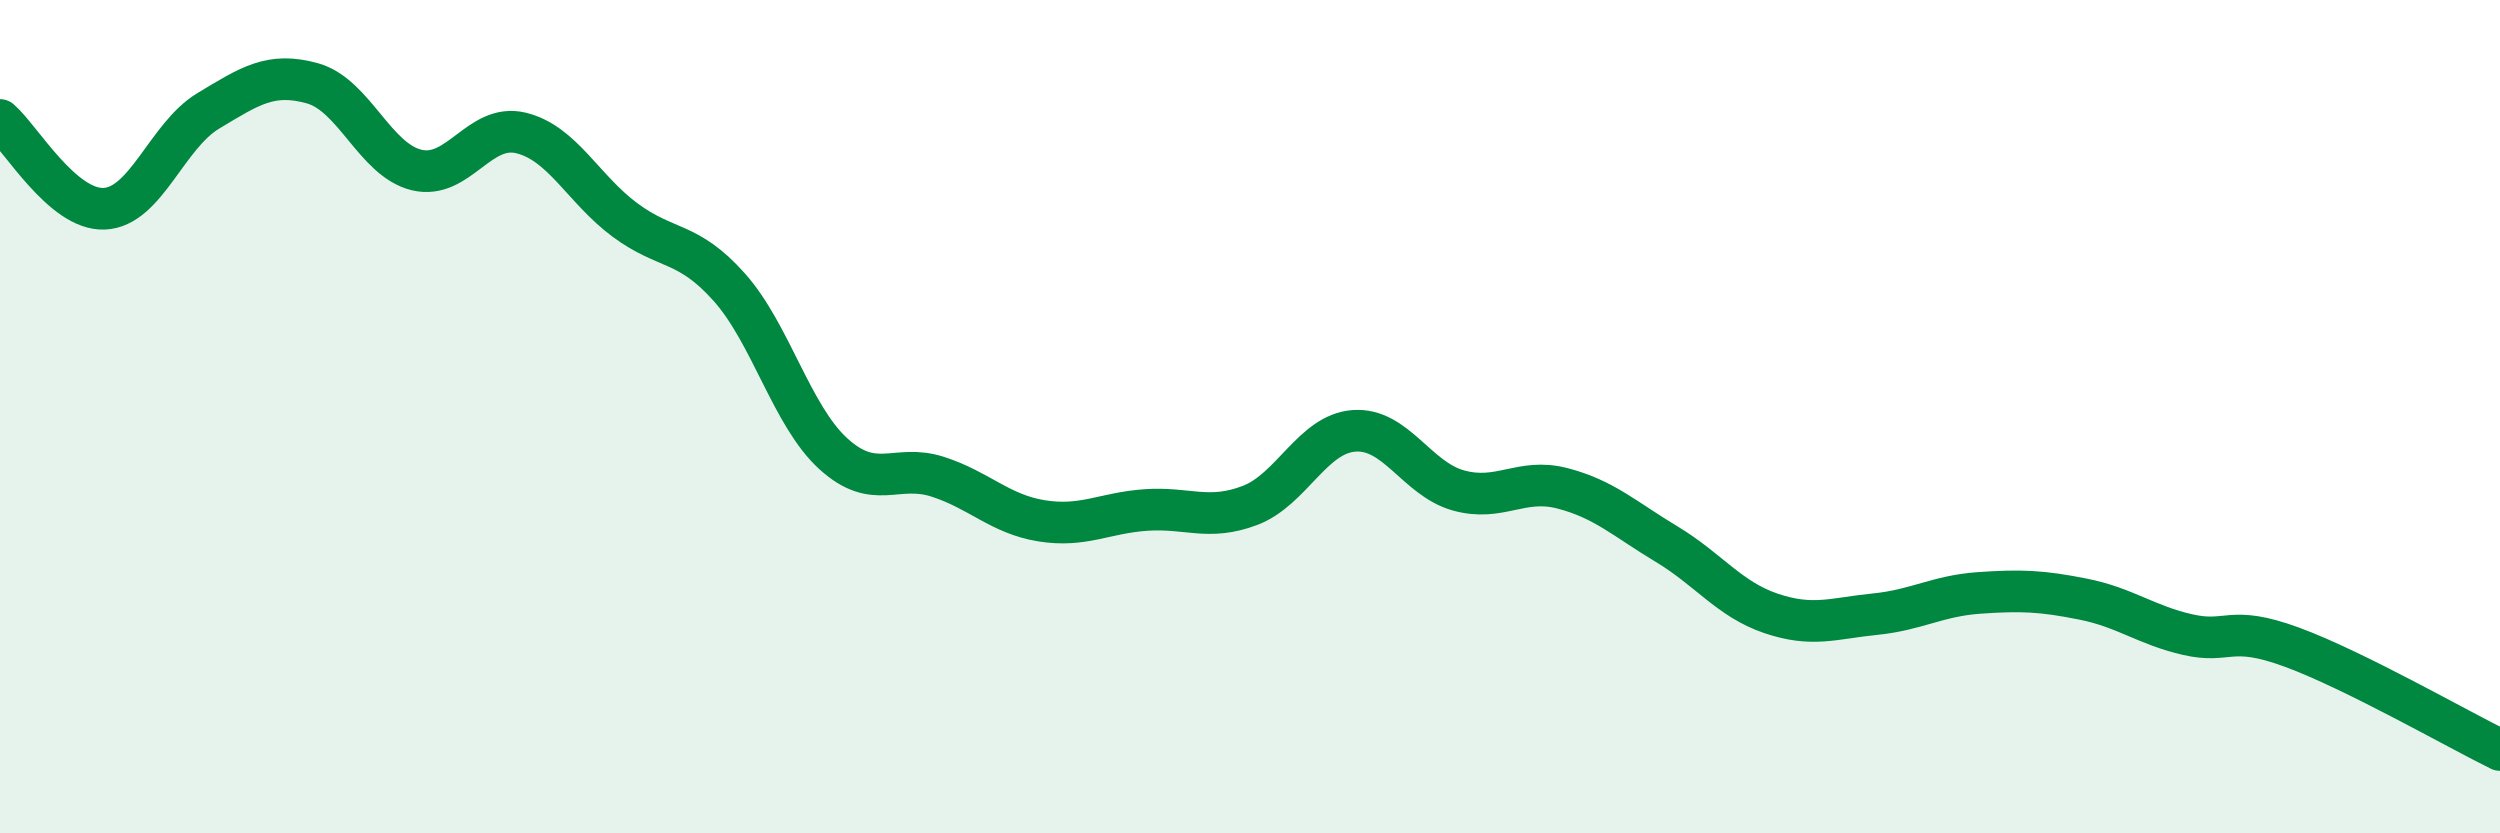
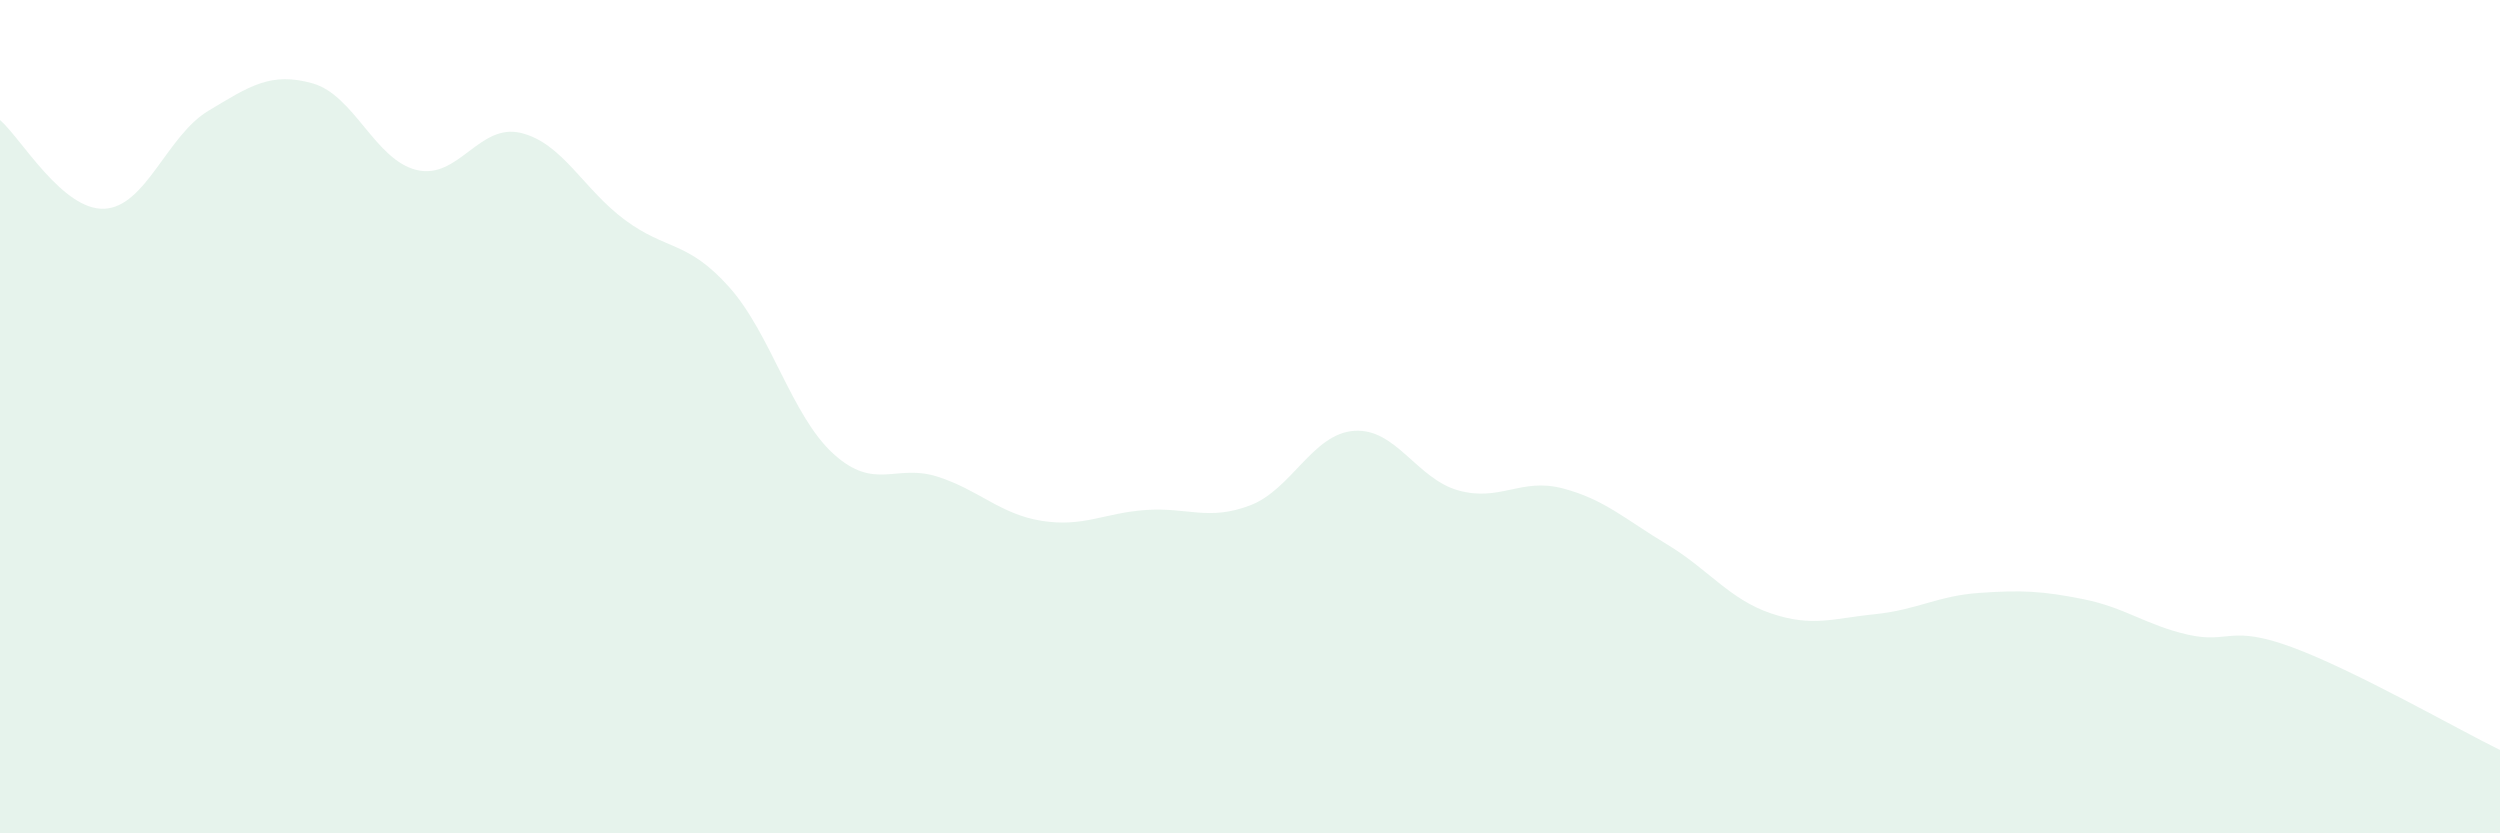
<svg xmlns="http://www.w3.org/2000/svg" width="60" height="20" viewBox="0 0 60 20">
  <path d="M 0,2.88 C 0.5,3.31 1.5,5.05 2.5,5.01 C 3.5,4.97 4,3.26 5,2.66 C 6,2.06 6.5,1.72 7.5,2 C 8.5,2.28 9,3.84 10,4.08 C 11,4.32 11.5,2.95 12.5,3.19 C 13.5,3.43 14,4.54 15,5.28 C 16,6.02 16.5,5.77 17.5,6.89 C 18.5,8.01 19,9.98 20,10.89 C 21,11.8 21.5,11.12 22.5,11.44 C 23.5,11.76 24,12.34 25,12.5 C 26,12.66 26.5,12.31 27.5,12.24 C 28.5,12.17 29,12.51 30,12.13 C 31,11.75 31.5,10.41 32.5,10.34 C 33.5,10.27 34,11.49 35,11.77 C 36,12.05 36.5,11.46 37.5,11.72 C 38.5,11.98 39,12.46 40,13.06 C 41,13.66 41.5,14.38 42.5,14.72 C 43.5,15.06 44,14.84 45,14.74 C 46,14.64 46.5,14.3 47.5,14.23 C 48.5,14.16 49,14.18 50,14.38 C 51,14.58 51.5,15 52.5,15.23 C 53.5,15.46 53.5,14.98 55,15.53 C 56.5,16.08 59,17.51 60,18L60 20L0 20Z" fill="#008740" opacity="0.1" stroke-linecap="round" stroke-linejoin="round" />
-   <path d="M 0,2.88 C 0.5,3.31 1.5,5.05 2.5,5.01 C 3.5,4.97 4,3.26 5,2.66 C 6,2.06 6.5,1.72 7.5,2 C 8.5,2.28 9,3.84 10,4.08 C 11,4.32 11.5,2.95 12.5,3.19 C 13.5,3.43 14,4.54 15,5.28 C 16,6.02 16.5,5.77 17.5,6.89 C 18.5,8.01 19,9.98 20,10.89 C 21,11.8 21.5,11.12 22.5,11.44 C 23.5,11.76 24,12.34 25,12.5 C 26,12.66 26.5,12.31 27.5,12.24 C 28.5,12.17 29,12.51 30,12.13 C 31,11.75 31.5,10.41 32.5,10.34 C 33.5,10.27 34,11.49 35,11.77 C 36,12.05 36.5,11.46 37.5,11.72 C 38.5,11.98 39,12.46 40,13.06 C 41,13.66 41.5,14.38 42.5,14.72 C 43.5,15.06 44,14.84 45,14.74 C 46,14.64 46.5,14.3 47.5,14.23 C 48.5,14.16 49,14.18 50,14.38 C 51,14.58 51.5,15 52.5,15.23 C 53.5,15.46 53.5,14.98 55,15.53 C 56.5,16.08 59,17.51 60,18" stroke="#008740" stroke-width="1" fill="none" stroke-linecap="round" stroke-linejoin="round" />
</svg>